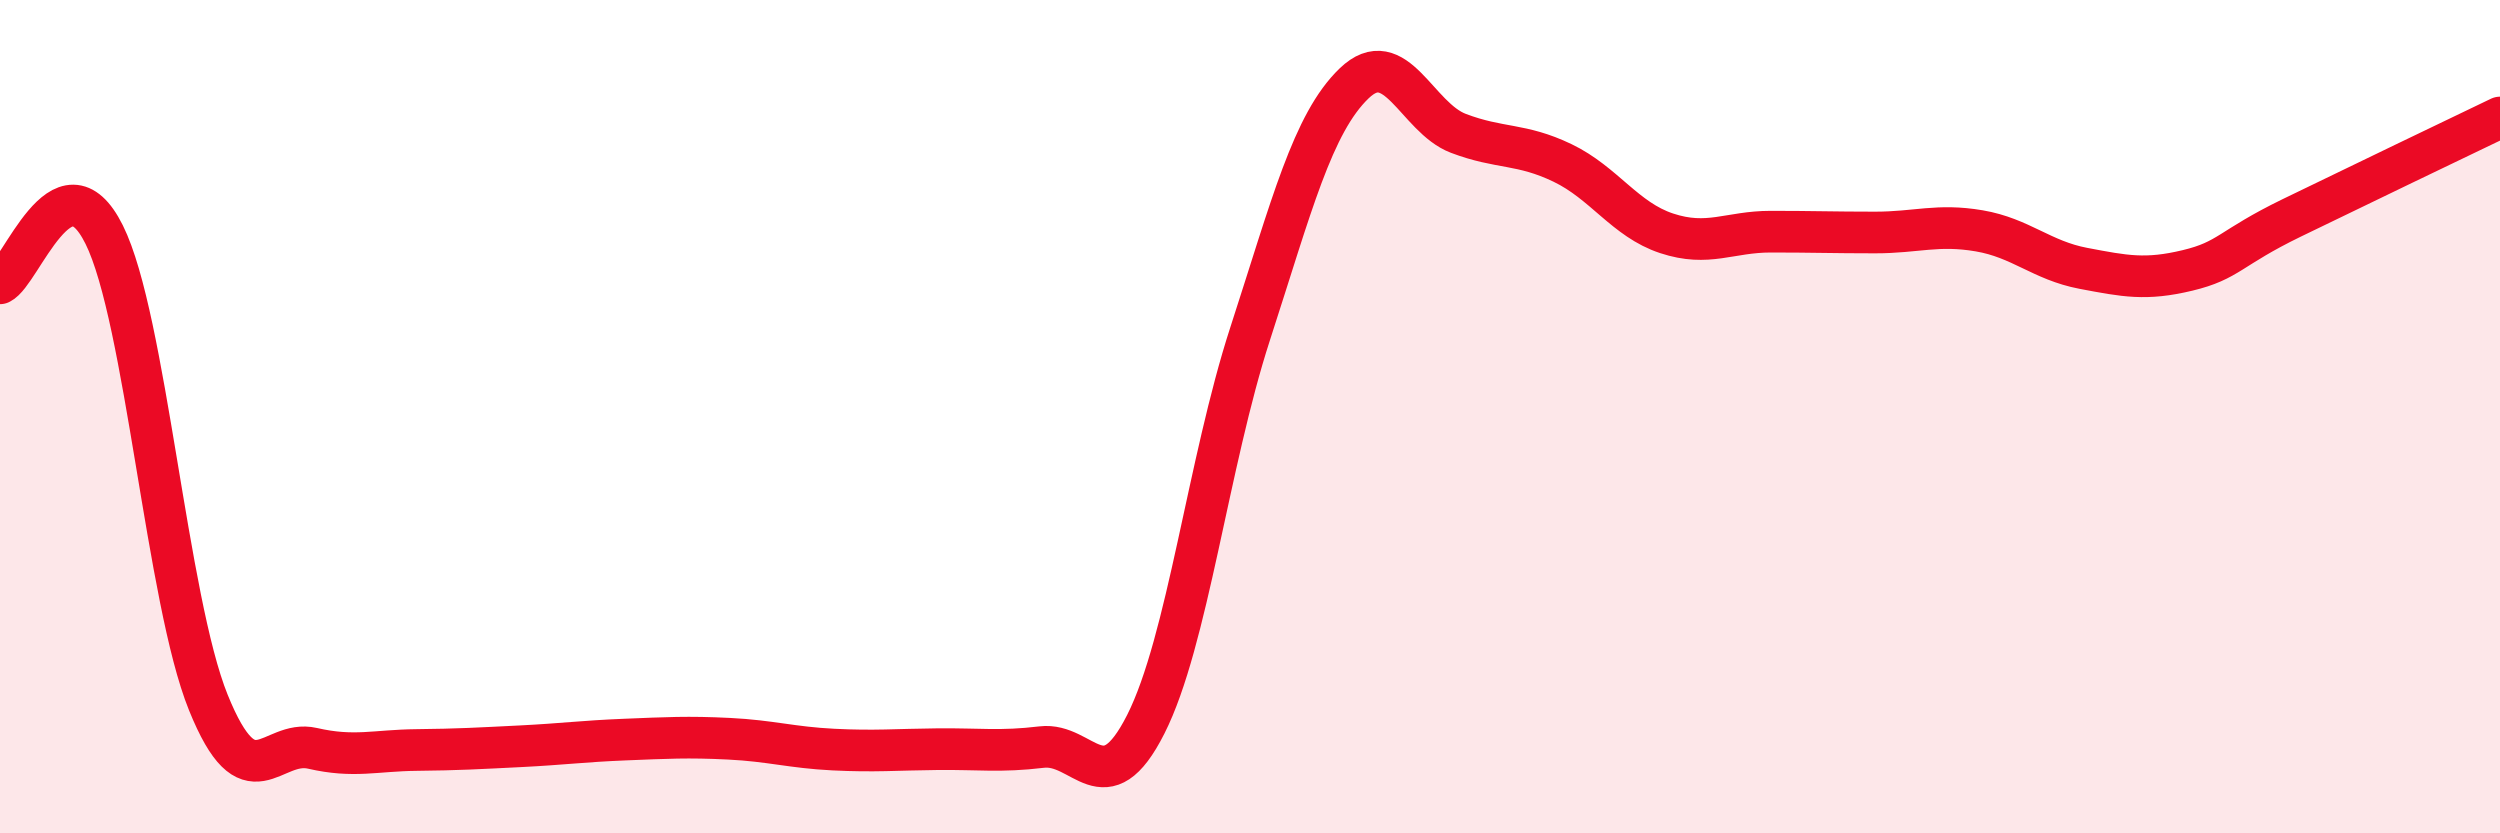
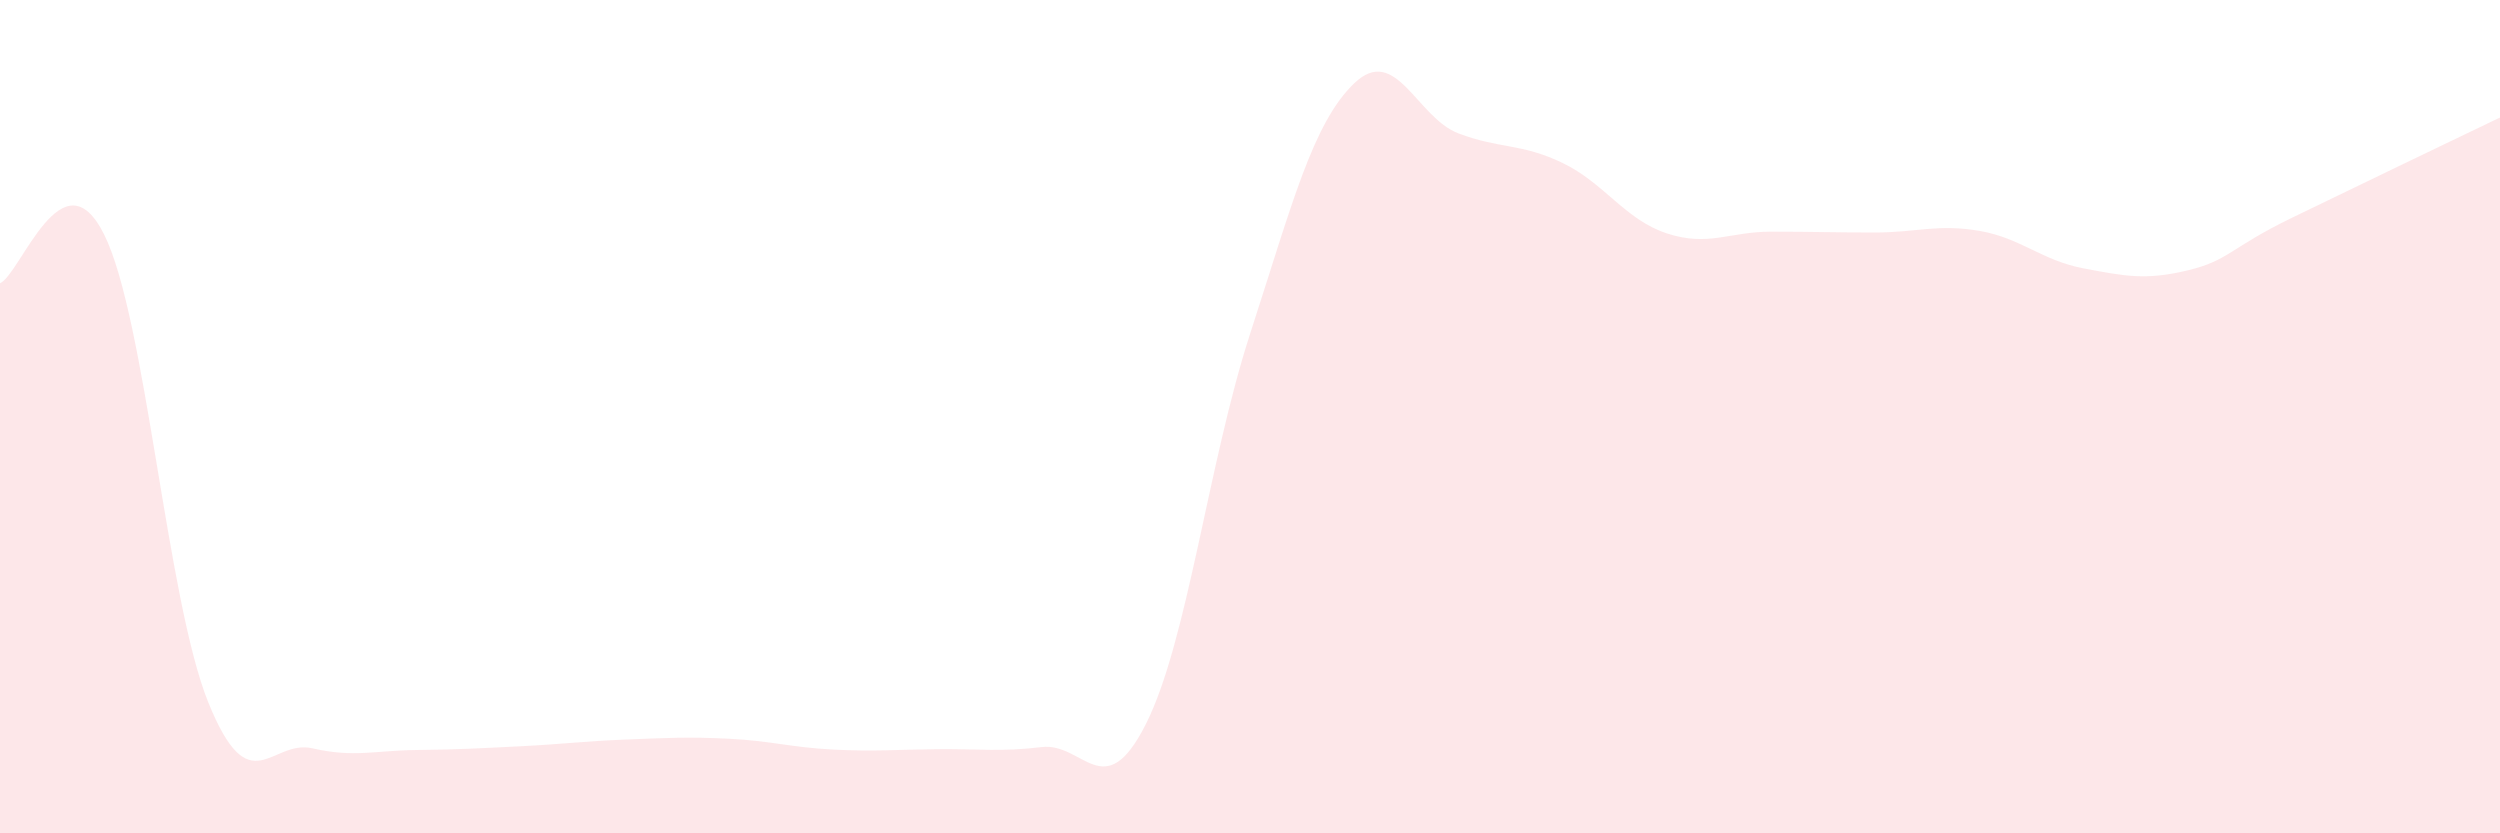
<svg xmlns="http://www.w3.org/2000/svg" width="60" height="20" viewBox="0 0 60 20">
  <path d="M 0,6.8 C 0.5,6.57 1.5,3.62 2.5,5.63 C 3.5,7.64 4,14.39 5,16.86 C 6,19.33 6.5,17.73 7.5,17.96 C 8.5,18.19 9,18.01 10,18 C 11,17.99 11.5,17.96 12.5,17.91 C 13.5,17.86 14,17.79 15,17.75 C 16,17.71 16.5,17.68 17.5,17.73 C 18.5,17.78 19,17.94 20,17.99 C 21,18.04 21.5,17.99 22.5,17.98 C 23.5,17.97 24,18.05 25,17.93 C 26,17.81 26.5,19.36 27.5,17.38 C 28.5,15.4 29,11.1 30,8.02 C 31,4.94 31.5,2.96 32.5,2 C 33.5,1.04 34,2.82 35,3.2 C 36,3.58 36.5,3.43 37.5,3.91 C 38.5,4.39 39,5.27 40,5.6 C 41,5.93 41.5,5.56 42.5,5.56 C 43.5,5.56 44,5.58 45,5.58 C 46,5.58 46.5,5.37 47.5,5.54 C 48.5,5.71 49,6.25 50,6.44 C 51,6.63 51.5,6.73 52.5,6.49 C 53.5,6.25 53.5,5.96 55,5.23 C 56.5,4.5 59,3.3 60,2.82L60 20L0 20Z" fill="#EB0A25" opacity="0.1" stroke-linecap="round" stroke-linejoin="round" />
-   <path d="M 0,6.8 C 0.5,6.57 1.5,3.62 2.5,5.63 C 3.5,7.64 4,14.39 5,16.86 C 6,19.33 6.5,17.73 7.5,17.96 C 8.5,18.19 9,18.01 10,18 C 11,17.99 11.5,17.96 12.5,17.91 C 13.5,17.86 14,17.79 15,17.75 C 16,17.71 16.5,17.68 17.5,17.73 C 18.5,17.78 19,17.94 20,17.99 C 21,18.04 21.5,17.99 22.5,17.98 C 23.5,17.97 24,18.05 25,17.93 C 26,17.81 26.5,19.36 27.5,17.38 C 28.5,15.4 29,11.1 30,8.02 C 31,4.94 31.5,2.96 32.5,2 C 33.5,1.04 34,2.82 35,3.2 C 36,3.58 36.5,3.43 37.5,3.91 C 38.5,4.39 39,5.27 40,5.6 C 41,5.93 41.5,5.56 42.5,5.56 C 43.5,5.56 44,5.58 45,5.58 C 46,5.58 46.5,5.37 47.5,5.54 C 48.5,5.71 49,6.25 50,6.44 C 51,6.63 51.5,6.73 52.5,6.49 C 53.5,6.25 53.5,5.96 55,5.23 C 56.5,4.5 59,3.3 60,2.82" stroke="#EB0A25" stroke-width="1" fill="none" stroke-linecap="round" stroke-linejoin="round" />
</svg>